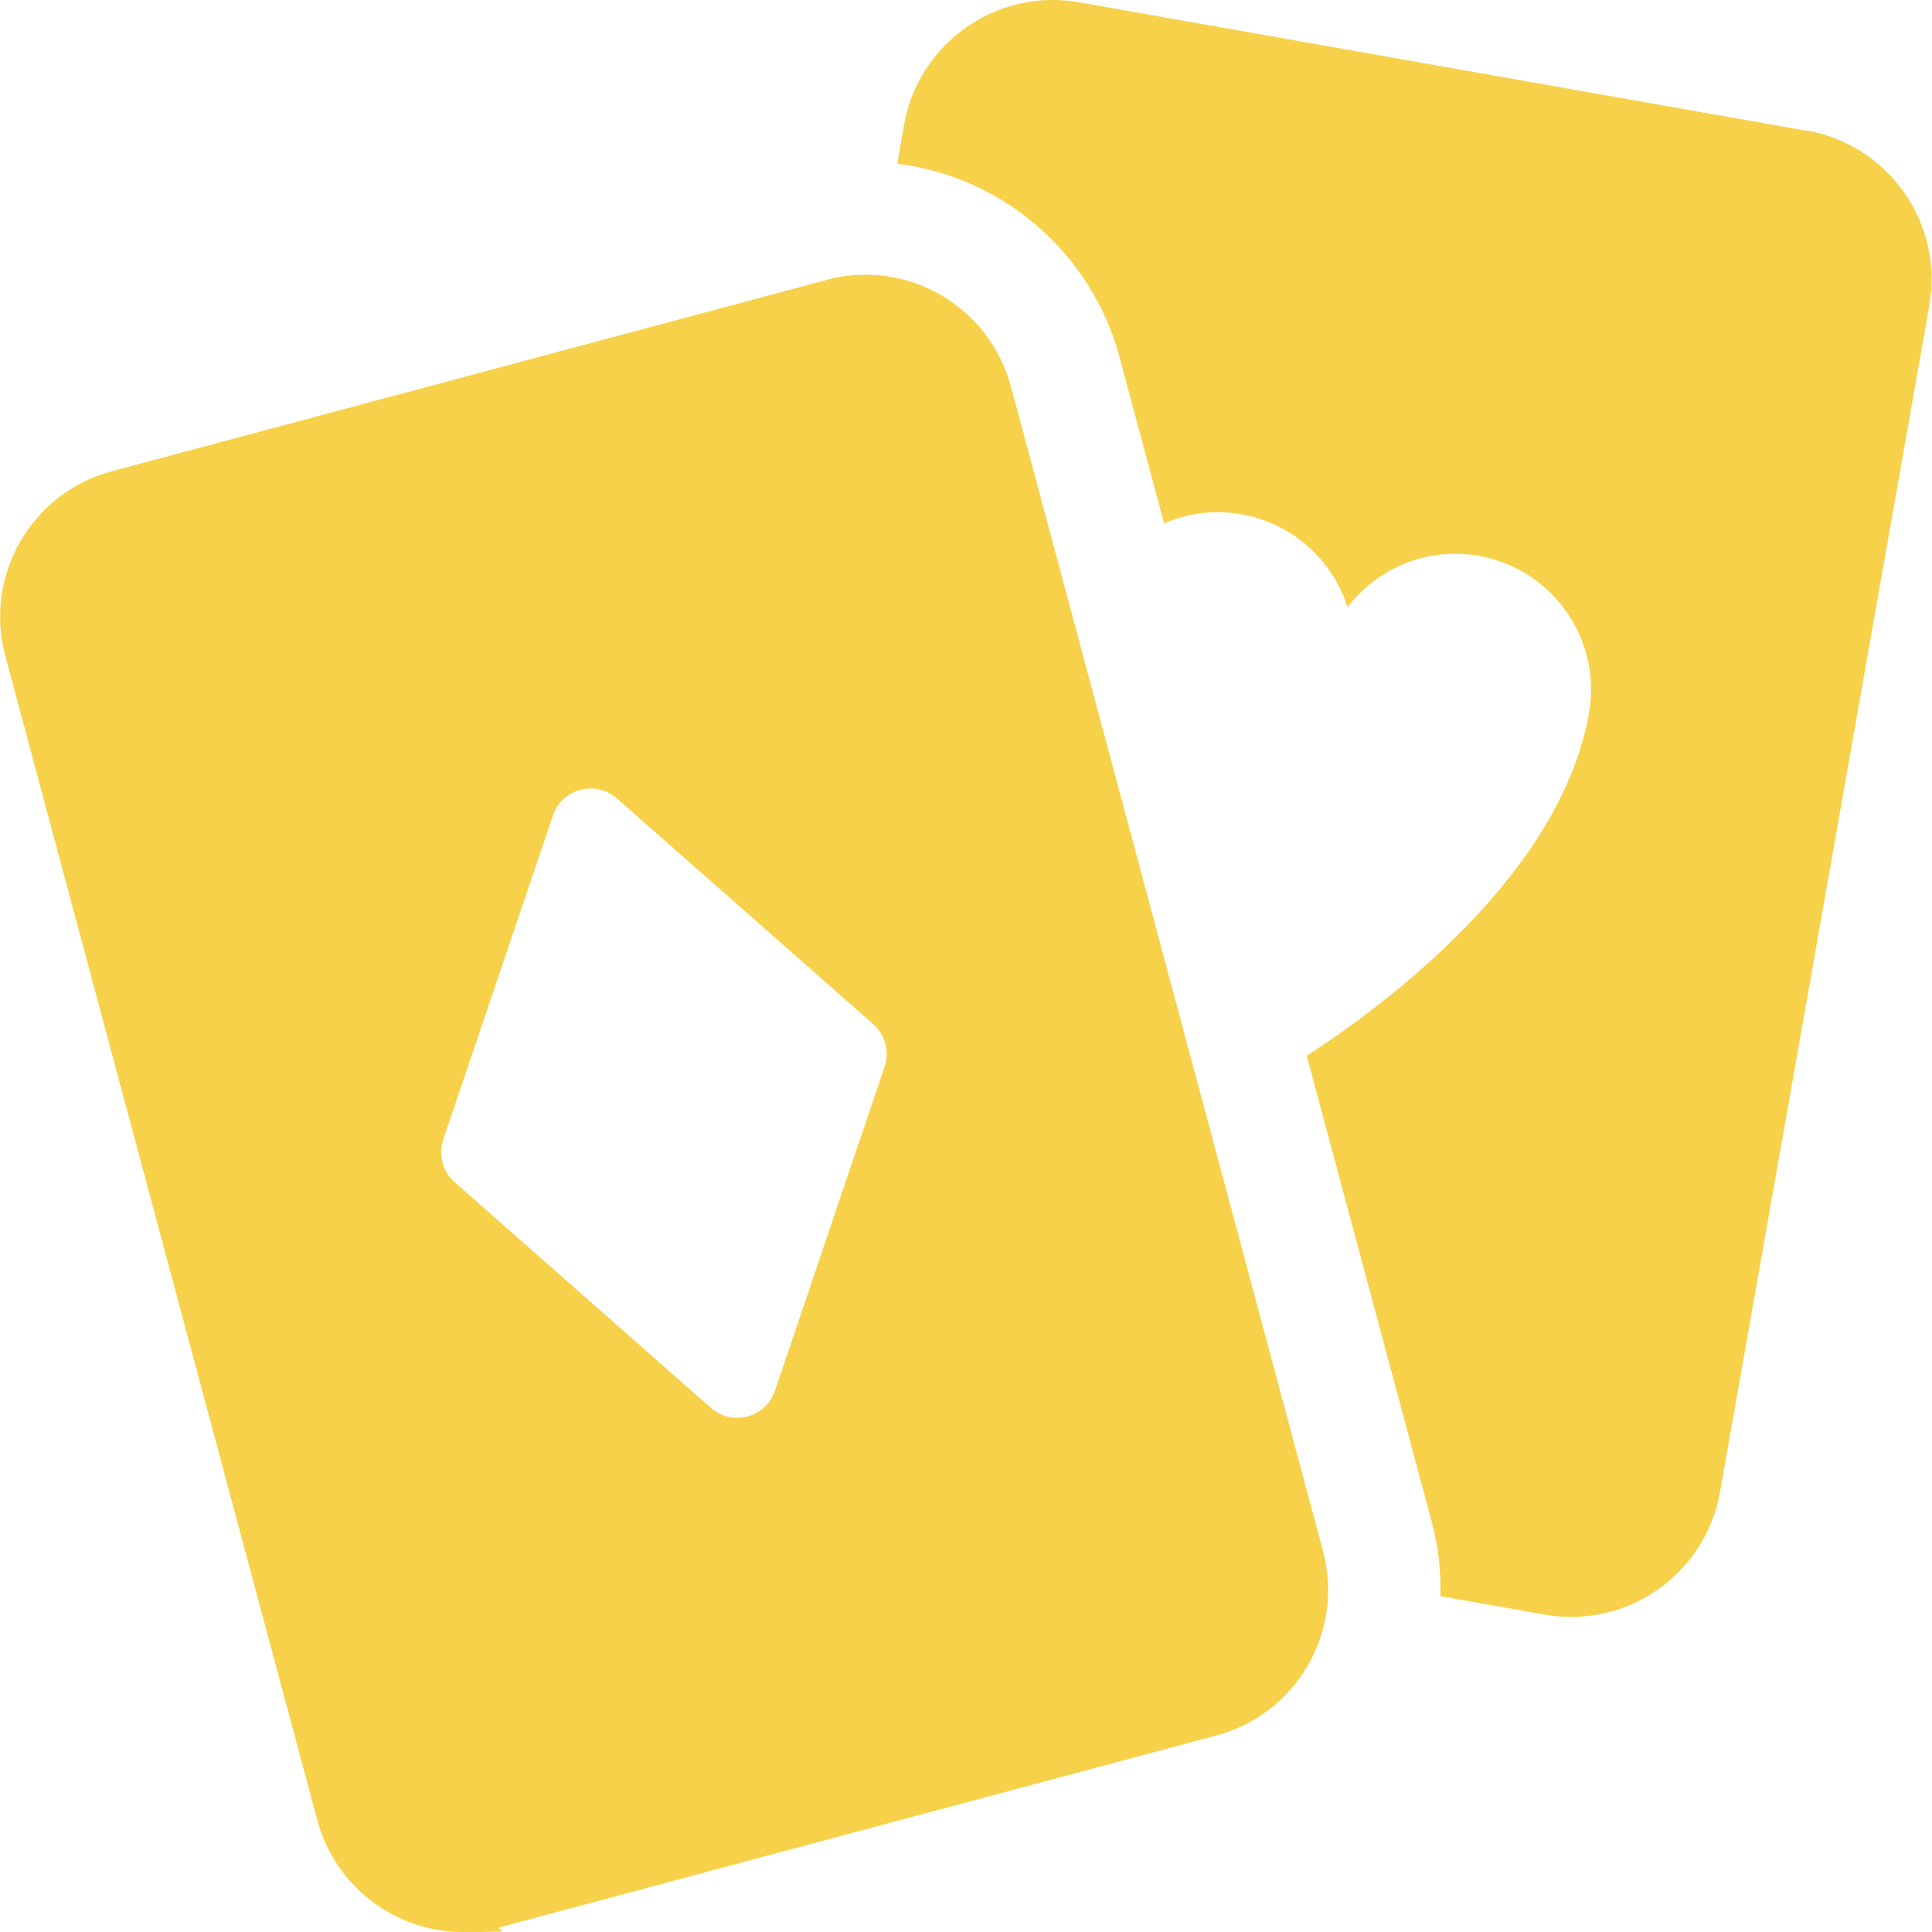
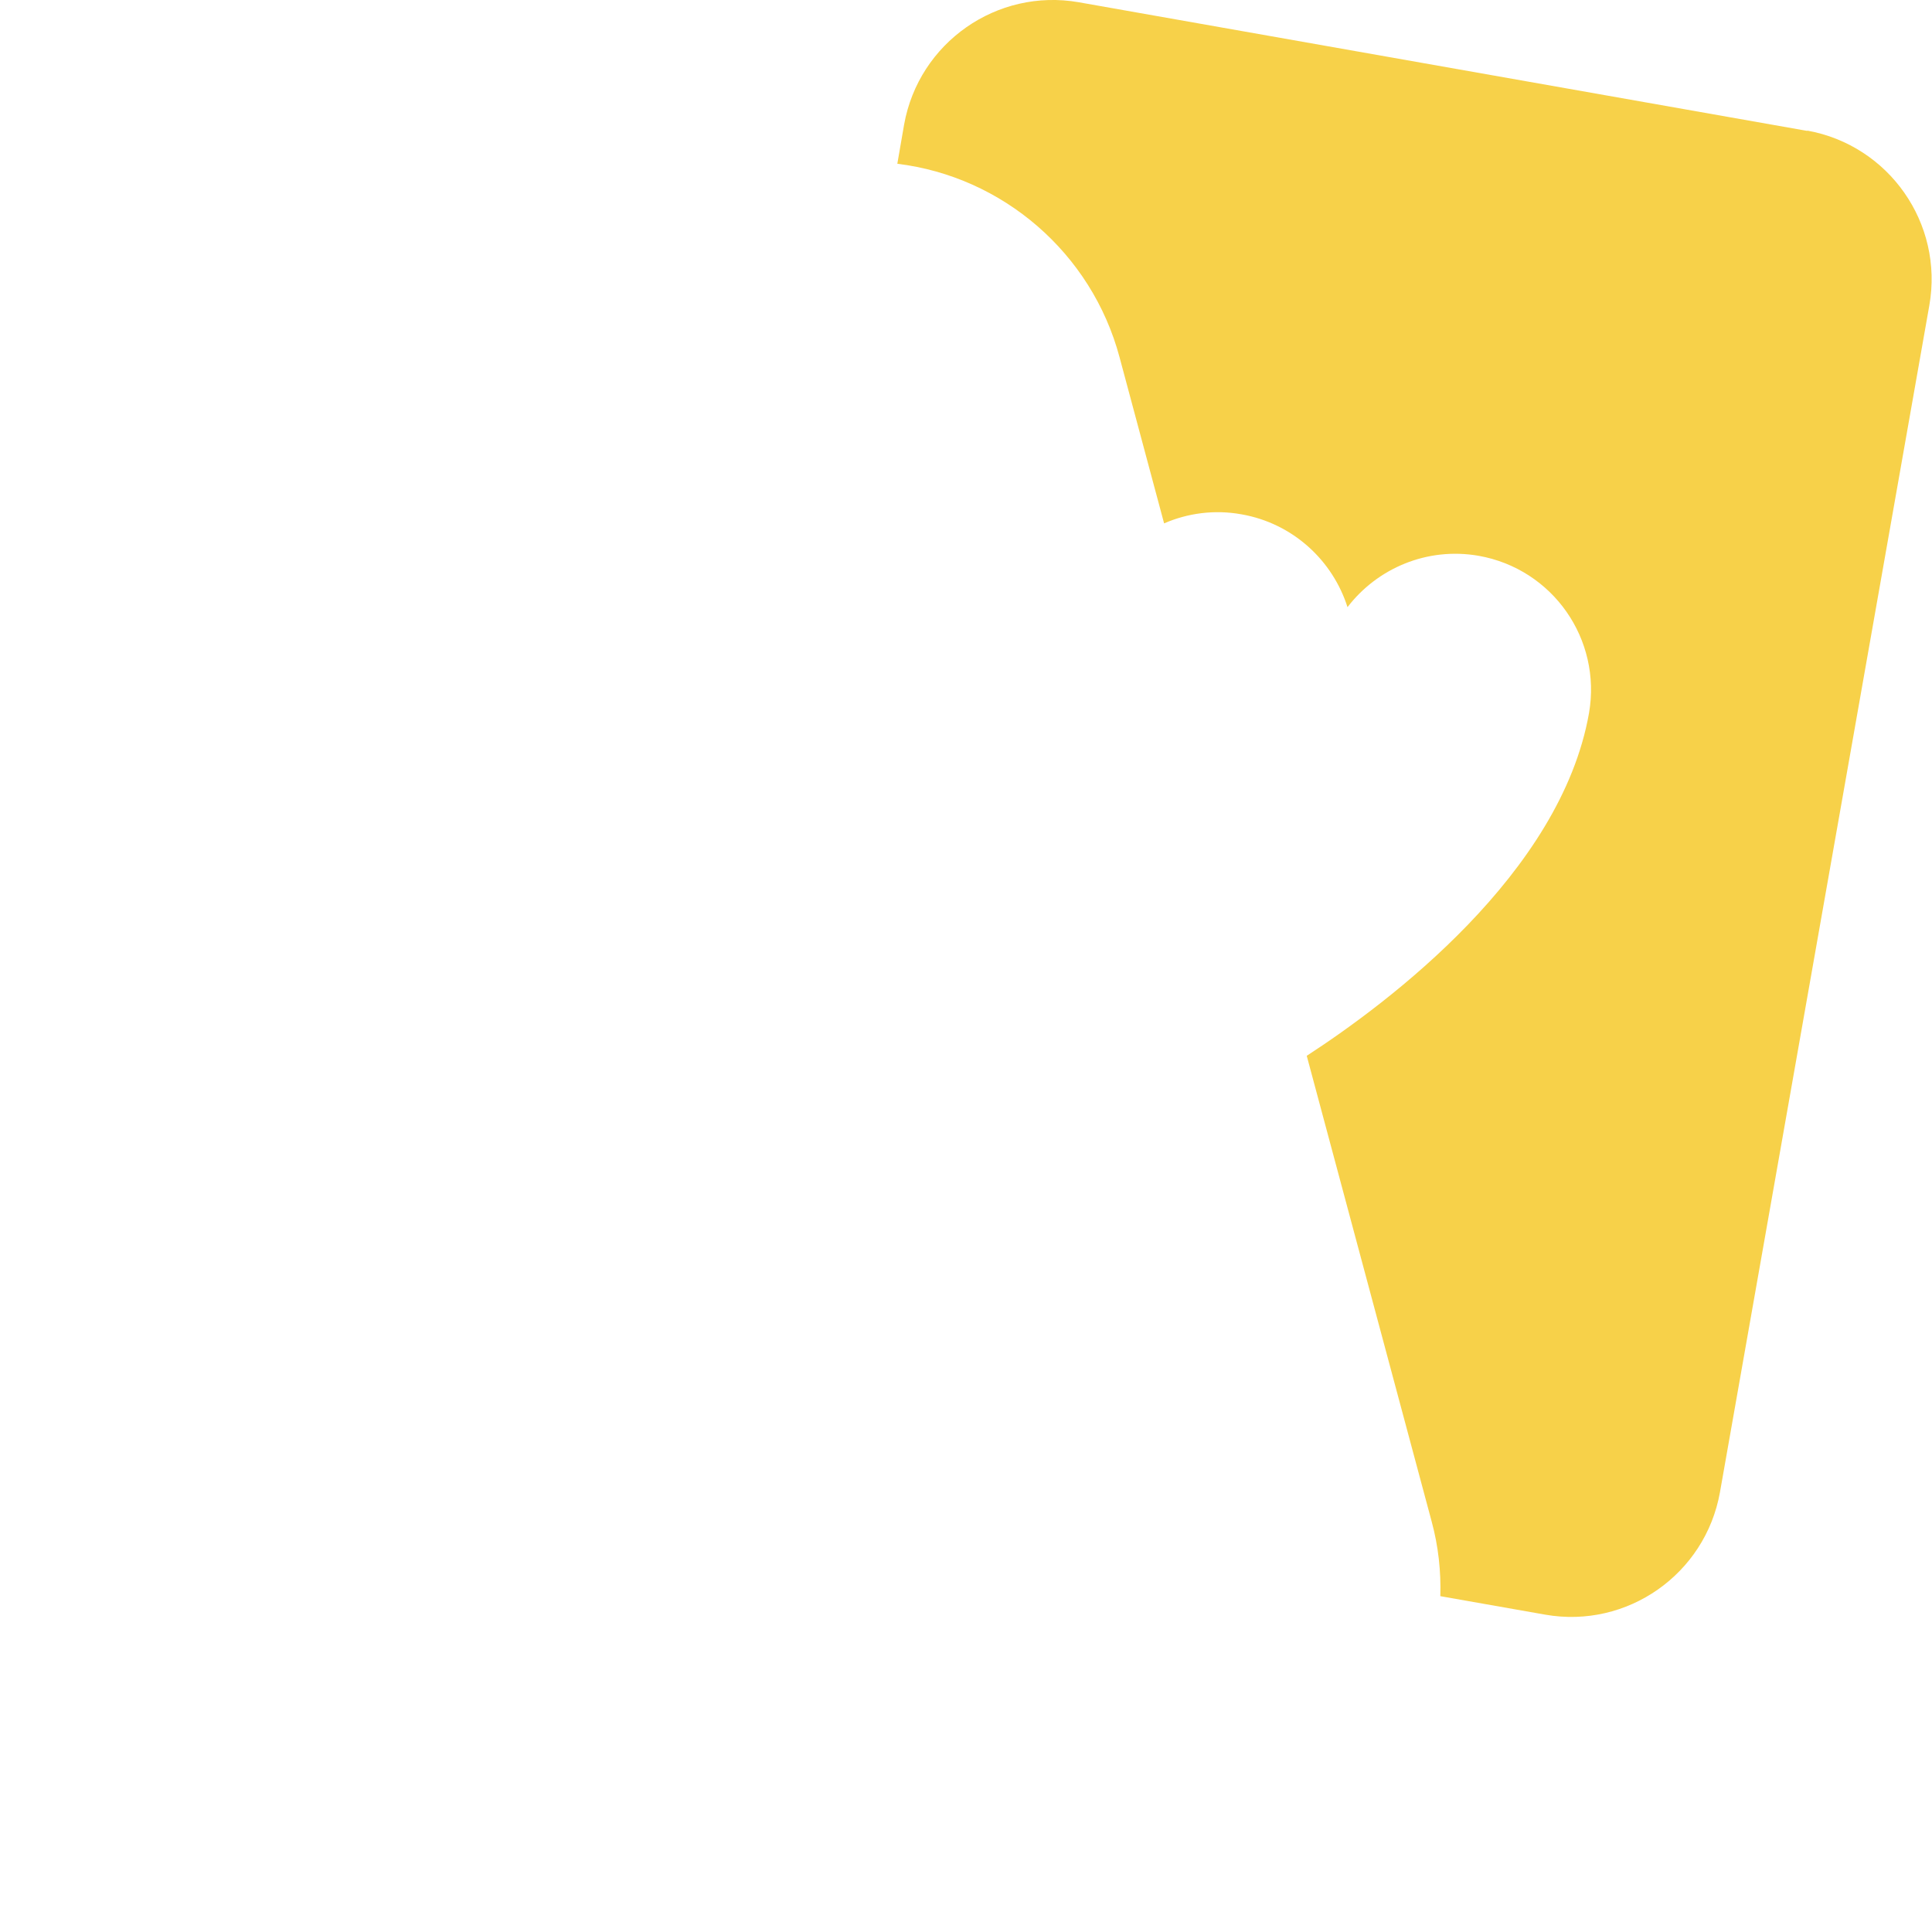
<svg xmlns="http://www.w3.org/2000/svg" id="Capa_1" version="1.1" viewBox="0 0 512 512">
  <defs>
    <style>
      .st0 {
        fill: #f7d149;
      }
    </style>
  </defs>
  <path class="st0" d="M479,34.7L285.9.6c-21.7-3.8-42.4,10.7-46.3,32.4l-1.8,10.4c27.9,3.4,51.5,23.6,58.9,51.3l11.8,44c6.2-2.7,13.3-3.7,20.5-2.4,13.7,2.4,24.2,12.3,28.1,24.6,7.9-10.3,21.1-16,34.8-13.6,19.6,3.5,32.6,22.1,29.2,41.7-7.5,42.5-53.1,76.7-74.8,90.8l33.1,123.4c1.8,6.6,2.5,13.3,2.3,19.8l27.8,4.9c21.7,3.8,42.4-10.7,46.3-32.4l55.5-314.6c3.8-21.7-10.7-42.4-32.4-46.3h0Z" />
-   <path class="st0" d="M267.9,102.4c-4.8-17.8-20.9-29.6-38.5-29.6-3.4,0-6.9.4-10.4,1.4L29.6,124.9c-21.3,5.7-33.9,27.6-28.2,48.9l82.7,308.6c4.8,17.8,20.9,29.6,38.5,29.6s6.9-.4,10.4-1.4l189.4-50.7c21.3-5.7,33.9-27.6,28.2-48.9l-82.7-308.6ZM120.5,313.3c-3.2-2.8-4.4-7.3-3-11.4l29-85.7c2.4-7.2,11.4-9.6,17-4.6l67.9,59.8c3.2,2.8,4.4,7.3,3,11.4l-29,85.7c-2.4,7.2-11.4,9.6-17,4.6l-67.9-59.8Z" />
</svg>